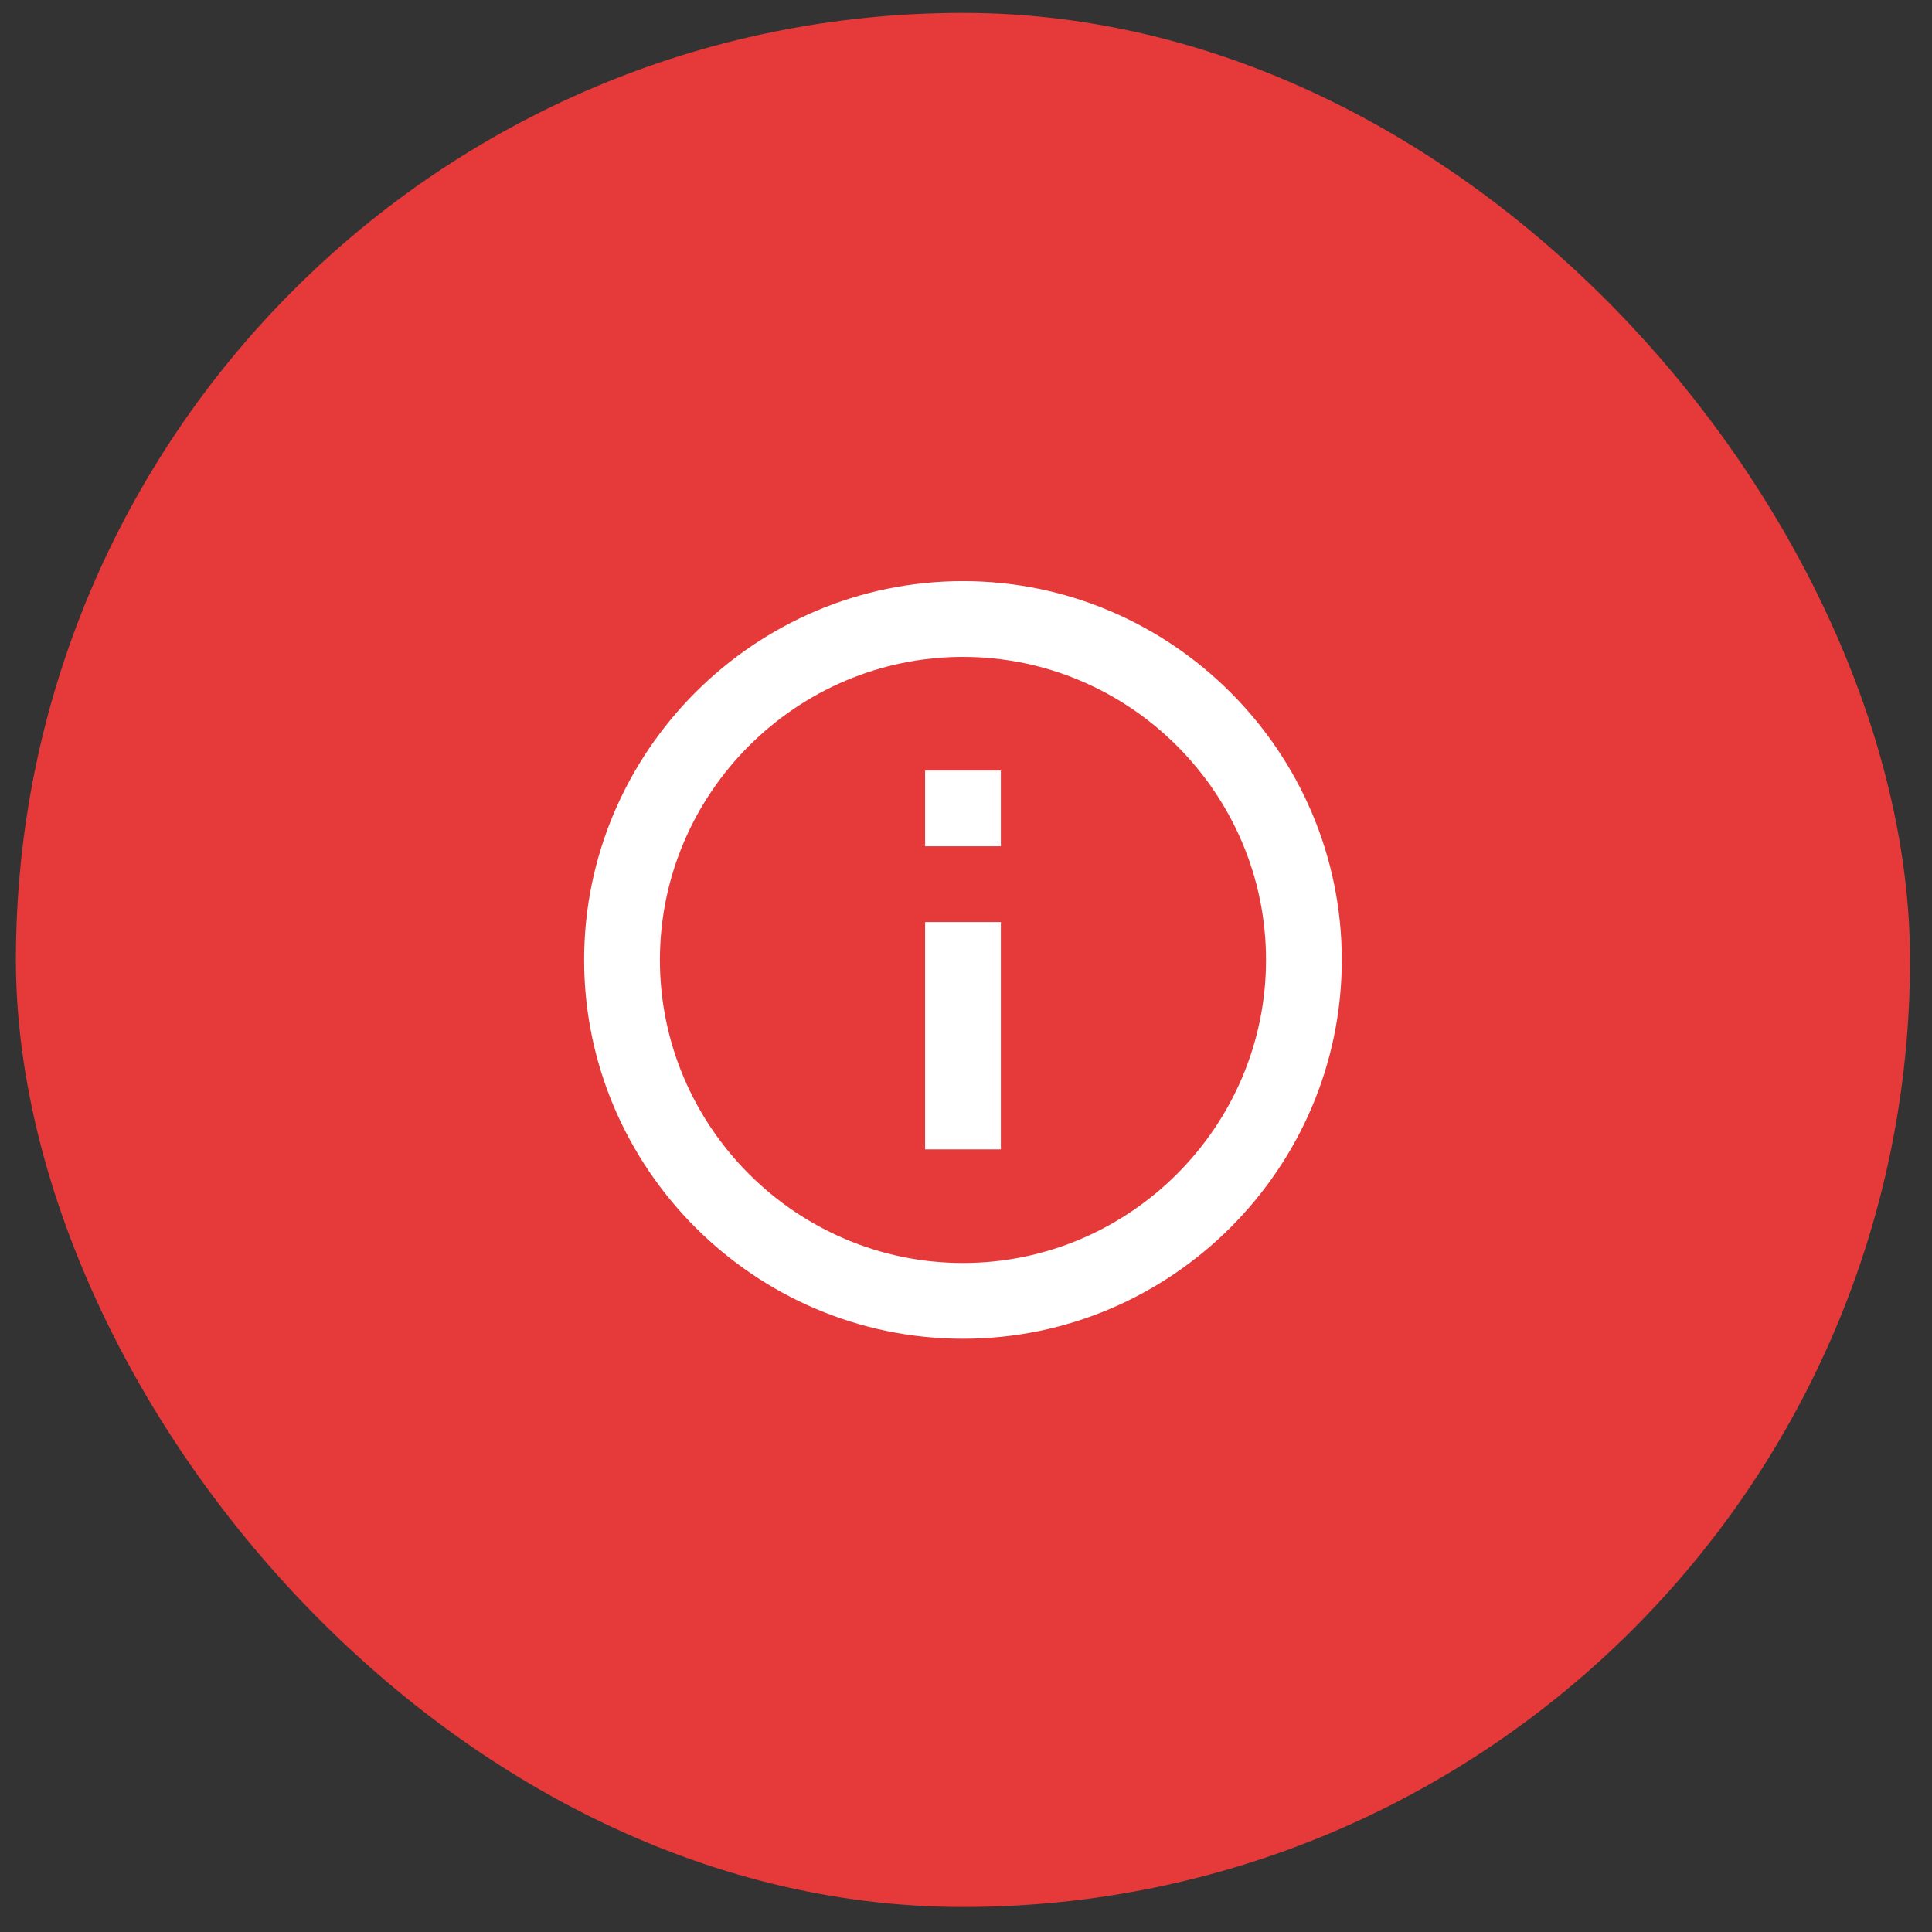
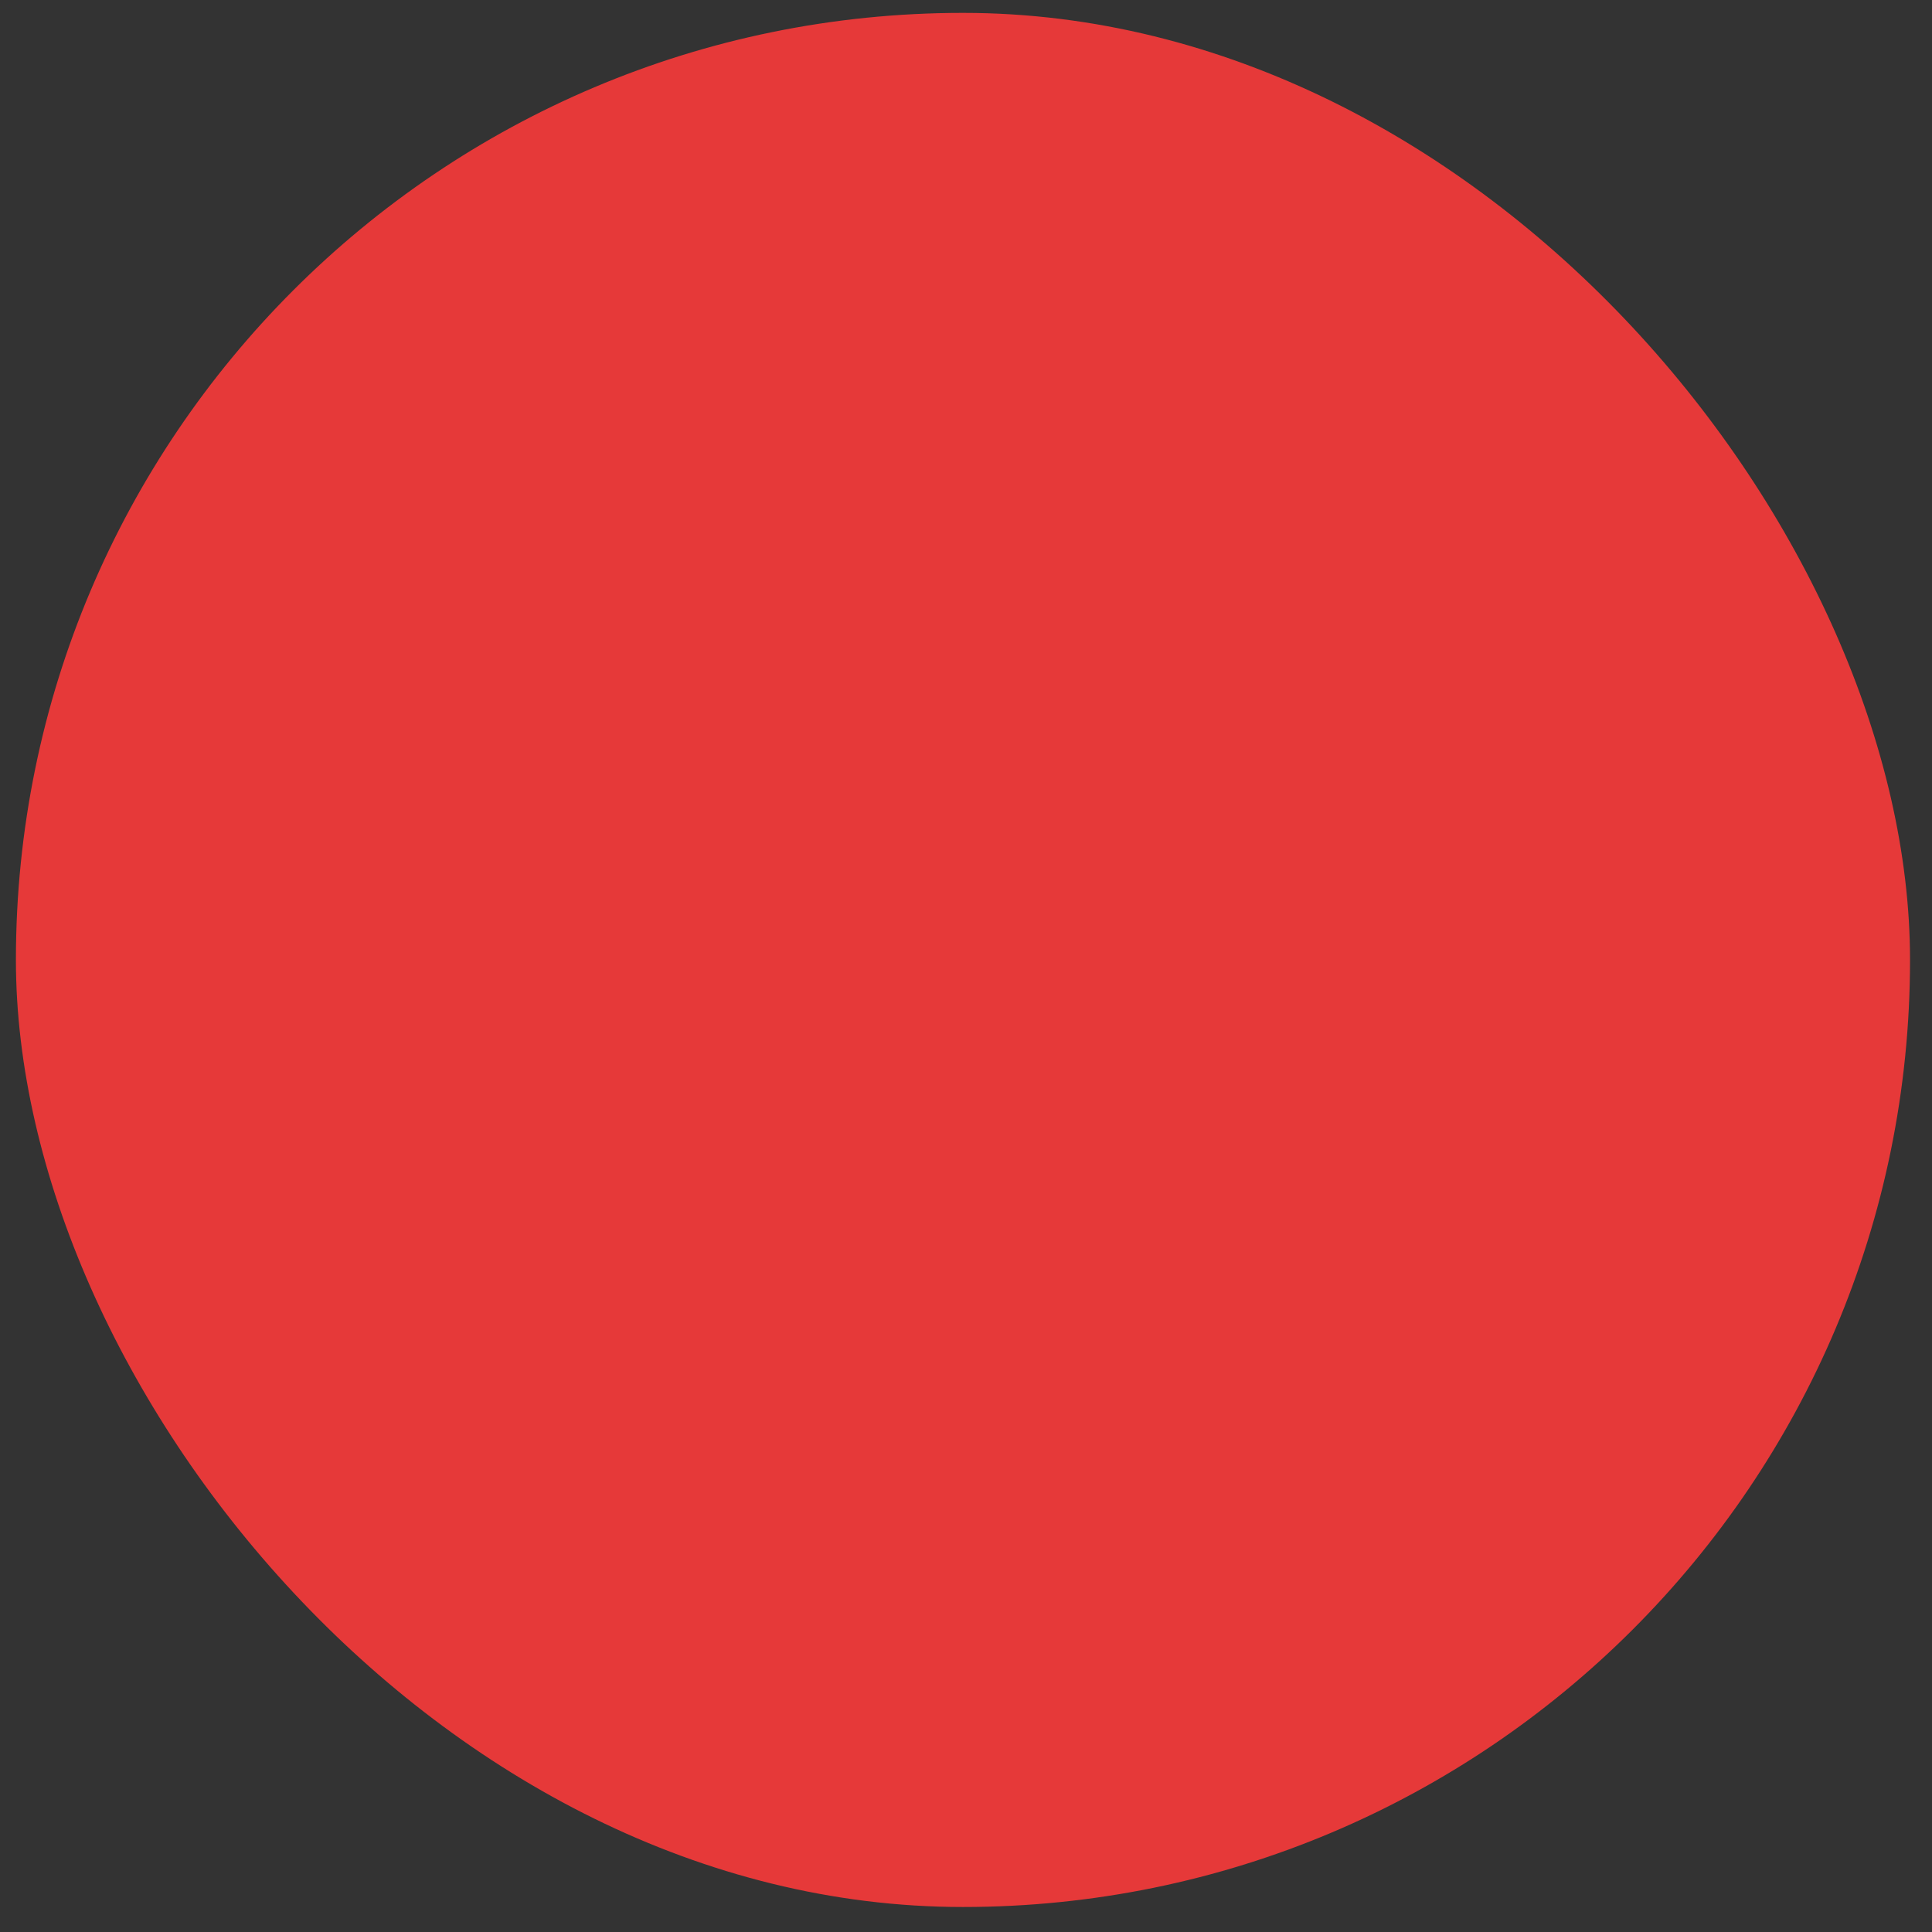
<svg xmlns="http://www.w3.org/2000/svg" width="51" height="51" viewBox="0 0 51 51" fill="none">
  <rect x="0" y="0" width="51" height="51" fill="#333333" stroke="none" />
  <rect x="0.42" y="0.34" width="50" height="50" rx="25" fill="#E63939" />
  <g clip-path="url(#clip0_1_119)">
-     <path d="M24.42 30.34H26.42V24.34H24.42V30.34ZM25.42 15.34C19.92 15.34 15.42 19.84 15.42 25.34C15.42 30.84 19.92 35.34 25.42 35.34C30.92 35.34 35.42 30.84 35.42 25.34C35.42 19.84 30.92 15.34 25.42 15.34ZM25.42 33.34C21.02 33.34 17.42 29.74 17.42 25.34C17.42 20.94 21.02 17.34 25.42 17.34C29.82 17.34 33.42 20.94 33.42 25.34C33.42 29.74 29.82 33.34 25.42 33.34ZM24.42 22.34H26.42V20.34H24.42V22.34Z" fill="white" />
-   </g>
+     </g>
  <defs>
    <clipPath id="clip0_1_119">
-       <rect width="20" height="20" fill="white" transform="translate(15.42 15.34)" />
-     </clipPath>
+       </clipPath>
  </defs>
</svg>